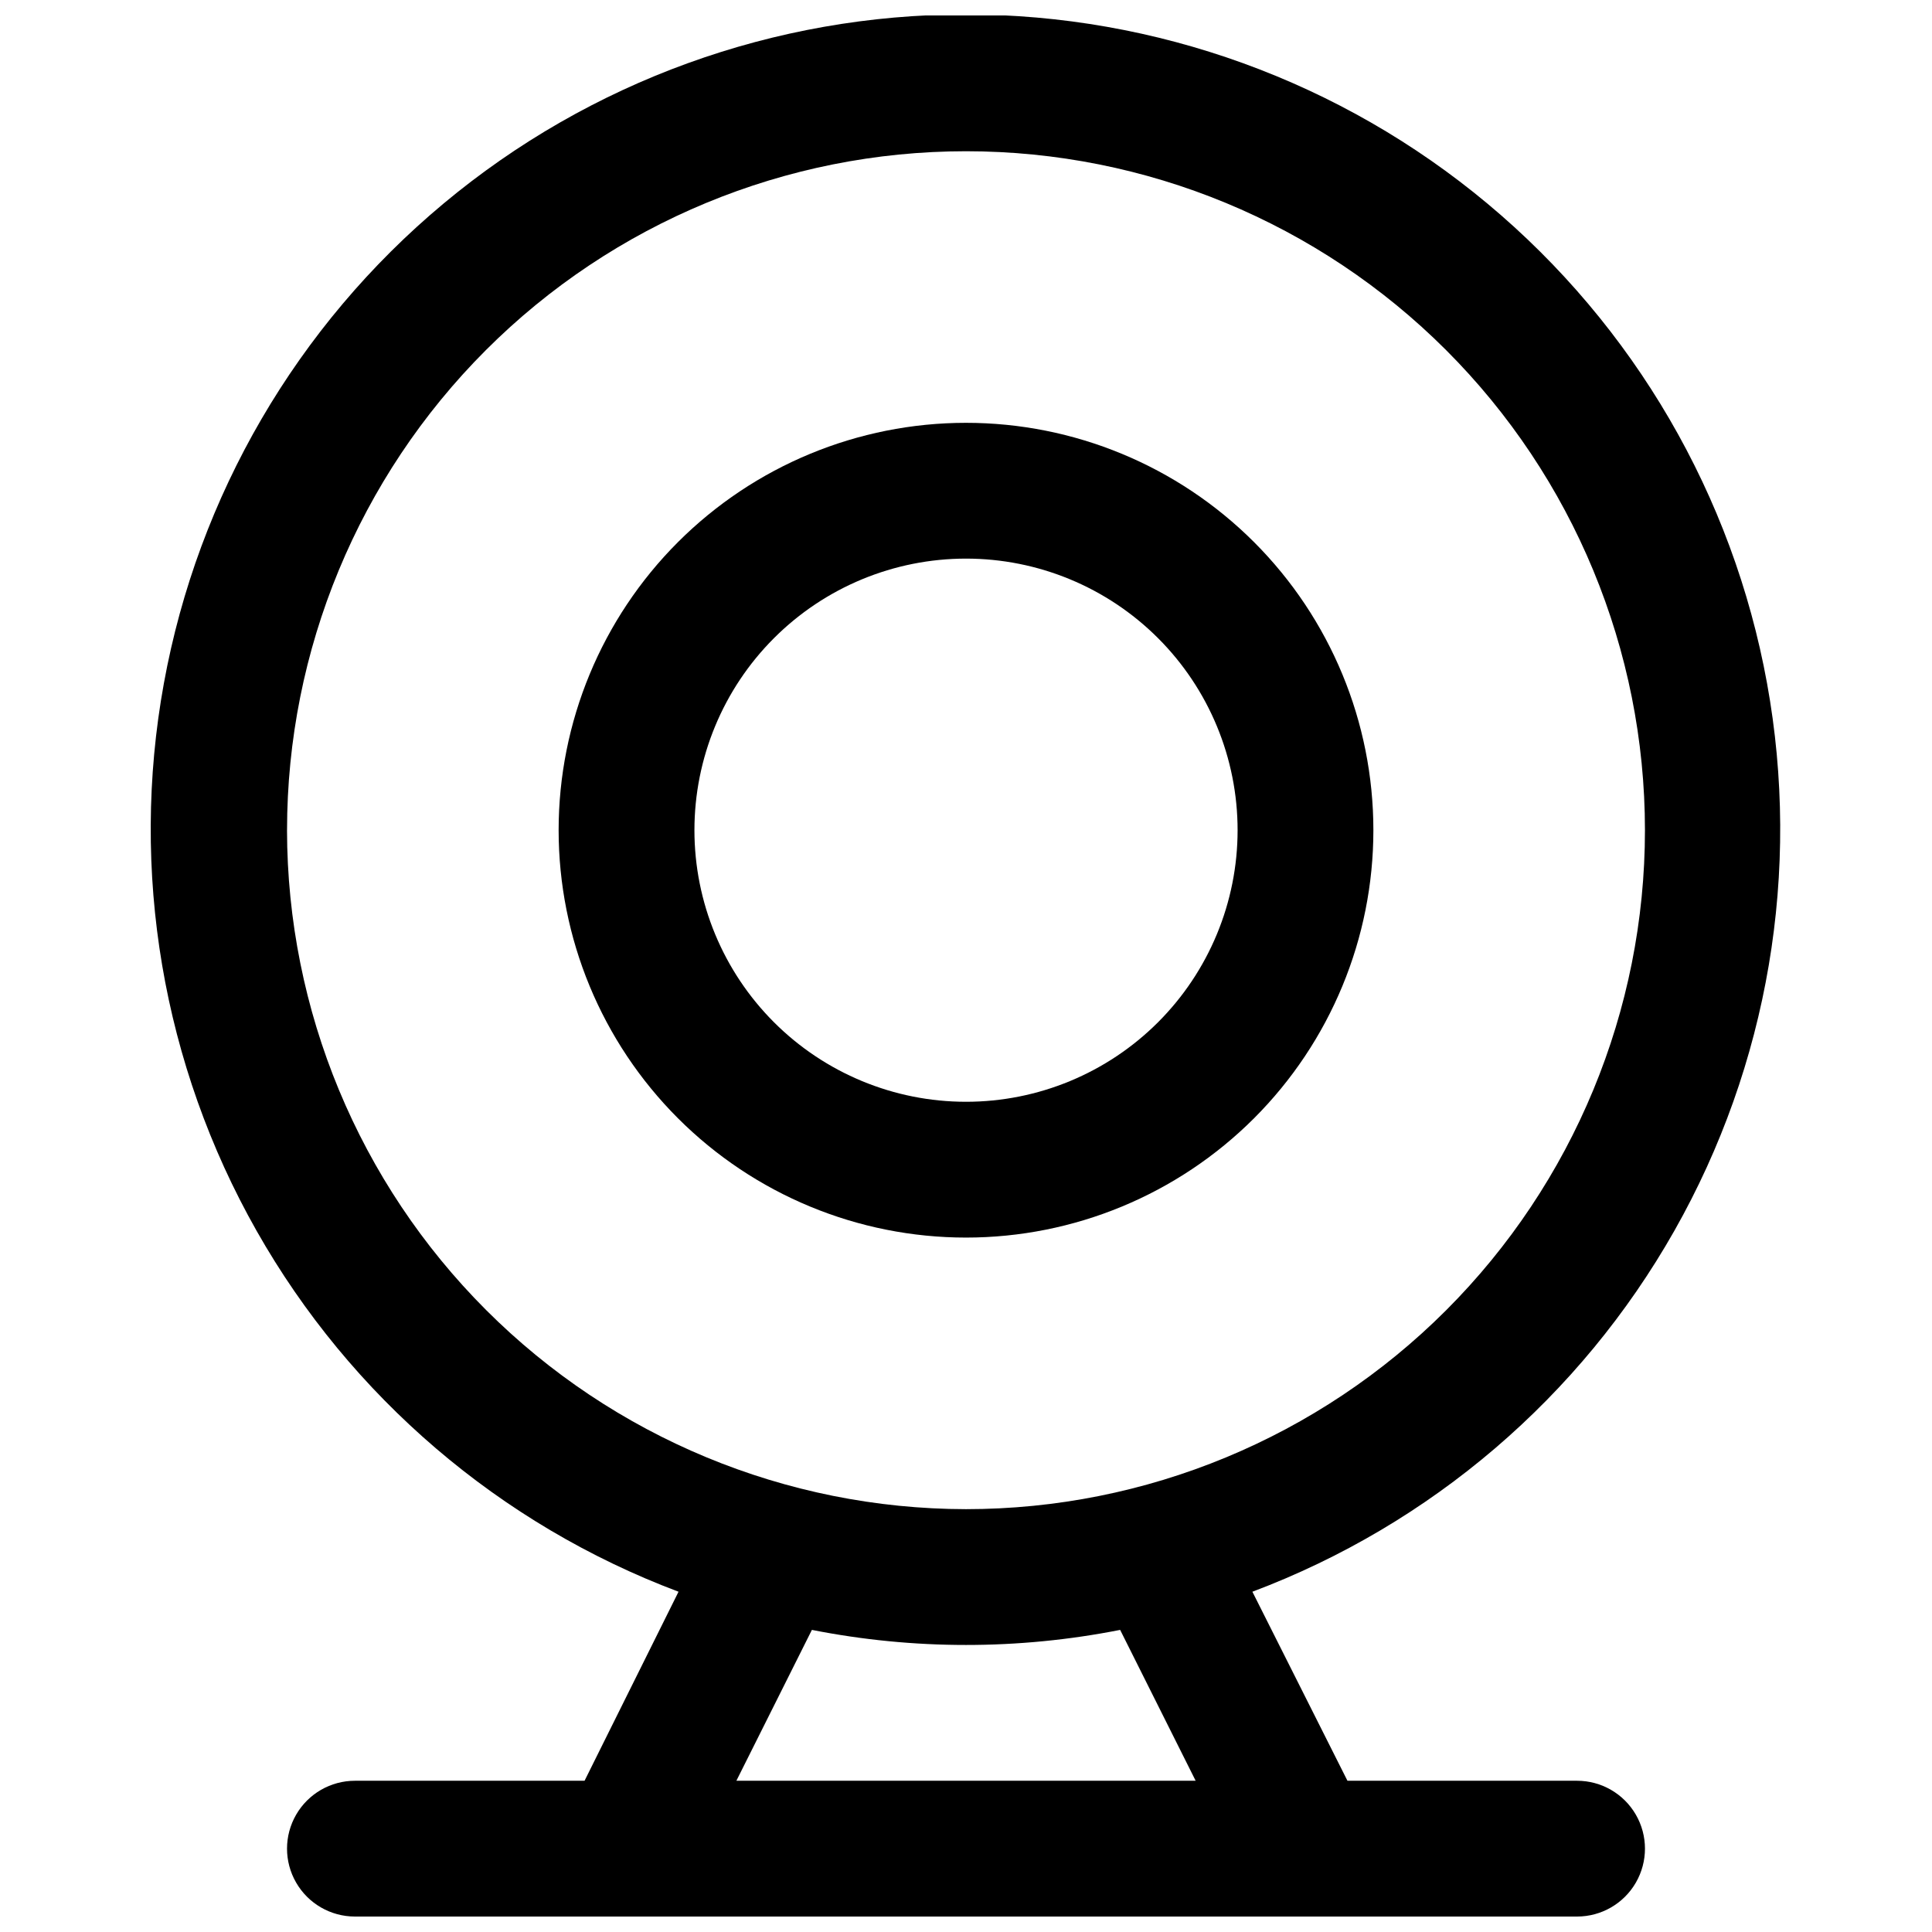
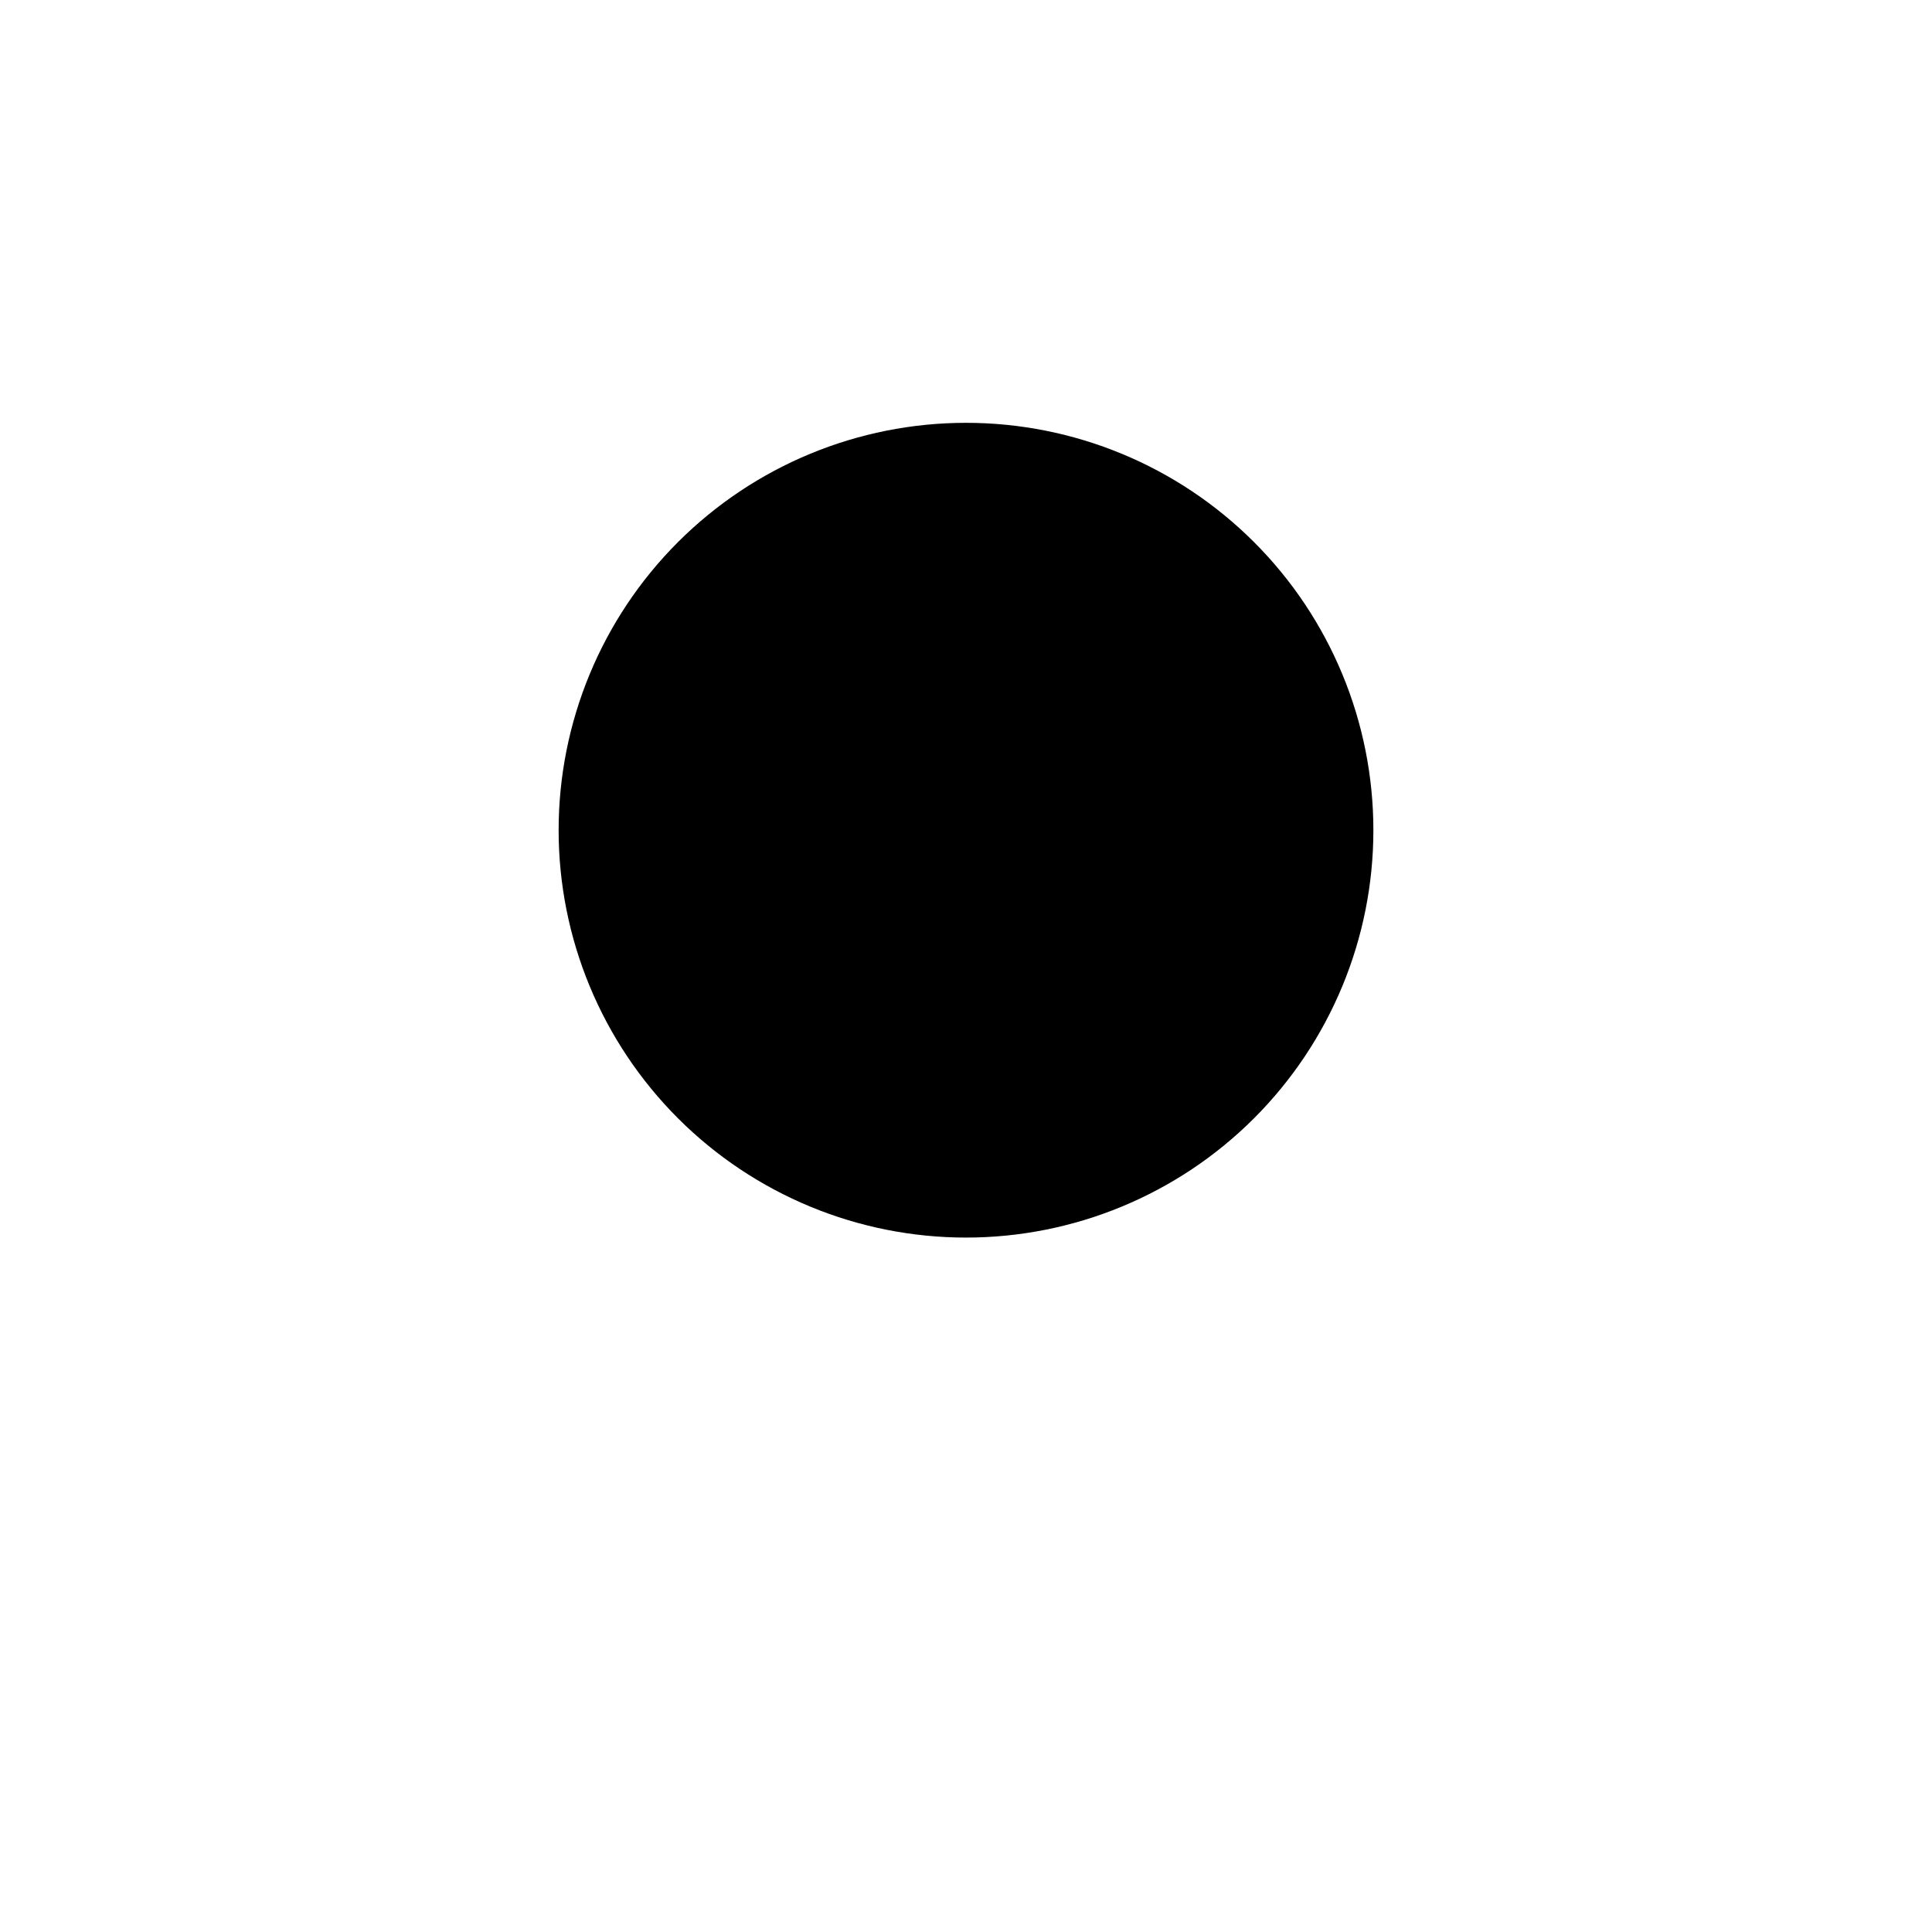
<svg xmlns="http://www.w3.org/2000/svg" width="800px" height="800px" version="1.1" viewBox="144 144 512 512">
  <defs>
    <clipPath id="a">
      <path d="m183 148.09h433v503.81h-433z" />
    </clipPath>
  </defs>
-   <path d="m507.96 364.01c0-28.633-11.375-56.094-31.621-76.34-20.246-20.246-47.703-31.617-76.336-31.617s-56.094 11.371-76.34 31.617-31.621 47.707-31.621 76.34c0 28.633 11.375 56.094 31.621 76.34 20.246 20.246 47.707 31.621 76.34 31.621s56.09-11.375 76.336-31.621c20.246-20.246 31.621-47.707 31.621-76.34zm-179.93 0c0-19.09 7.582-37.395 21.078-50.891 13.5-13.5 31.805-21.082 50.895-21.082 19.086 0 37.395 7.582 50.891 21.082 13.496 13.496 21.082 31.801 21.082 50.891 0 19.09-7.586 37.395-21.082 50.895-13.496 13.496-31.805 21.078-50.891 21.078-19.09 0-37.395-7.582-50.895-21.078-13.496-13.5-21.078-31.805-21.078-50.895z" />
+   <path d="m507.96 364.01c0-28.633-11.375-56.094-31.621-76.34-20.246-20.246-47.703-31.617-76.336-31.617s-56.094 11.371-76.34 31.617-31.621 47.707-31.621 76.34c0 28.633 11.375 56.094 31.621 76.34 20.246 20.246 47.707 31.621 76.34 31.621s56.09-11.375 76.336-31.621c20.246-20.246 31.621-47.707 31.621-76.34zm-179.93 0z" />
  <g clip-path="url(#a)">
-     <path d="m561.94 615.92h-60.852l-25.191-50.094c47.324-17.809 86.895-51.656 111.82-95.648 24.926-43.992 33.621-95.336 24.57-145.08-9.047-49.746-35.27-94.738-74.09-127.13-38.82-32.398-87.777-50.141-138.34-50.141s-99.523 17.742-138.34 50.141c-38.82 32.395-65.039 77.387-74.09 127.13-9.047 49.746-0.352 101.09 24.57 145.08 24.926 43.992 64.5 77.84 111.82 95.648l-24.902 50.094h-60.855c-6.426 0-12.367 3.43-15.582 8.996-3.215 5.566-3.215 12.426 0 17.992 3.215 5.566 9.156 8.996 15.582 8.996h323.88c6.43 0 12.367-3.43 15.582-8.996 3.215-5.566 3.215-12.426 0-17.992-3.215-5.566-9.152-8.996-15.582-8.996zm-341.87-251.91c0-47.719 18.957-93.488 52.699-127.23 33.746-33.742 79.512-52.699 127.23-52.699 47.719 0 93.484 18.957 127.23 52.699 33.742 33.742 52.699 79.512 52.699 127.23 0 47.723-18.957 93.488-52.699 127.23-33.746 33.746-79.512 52.703-127.23 52.703-47.703-0.059-93.438-19.035-127.17-52.766-33.734-33.73-52.707-79.465-52.766-127.17zm139.09 211.93c26.973 5.324 54.723 5.324 81.691 0l20.008 39.98h-121.71z" />
-   </g>
+     </g>
</svg>